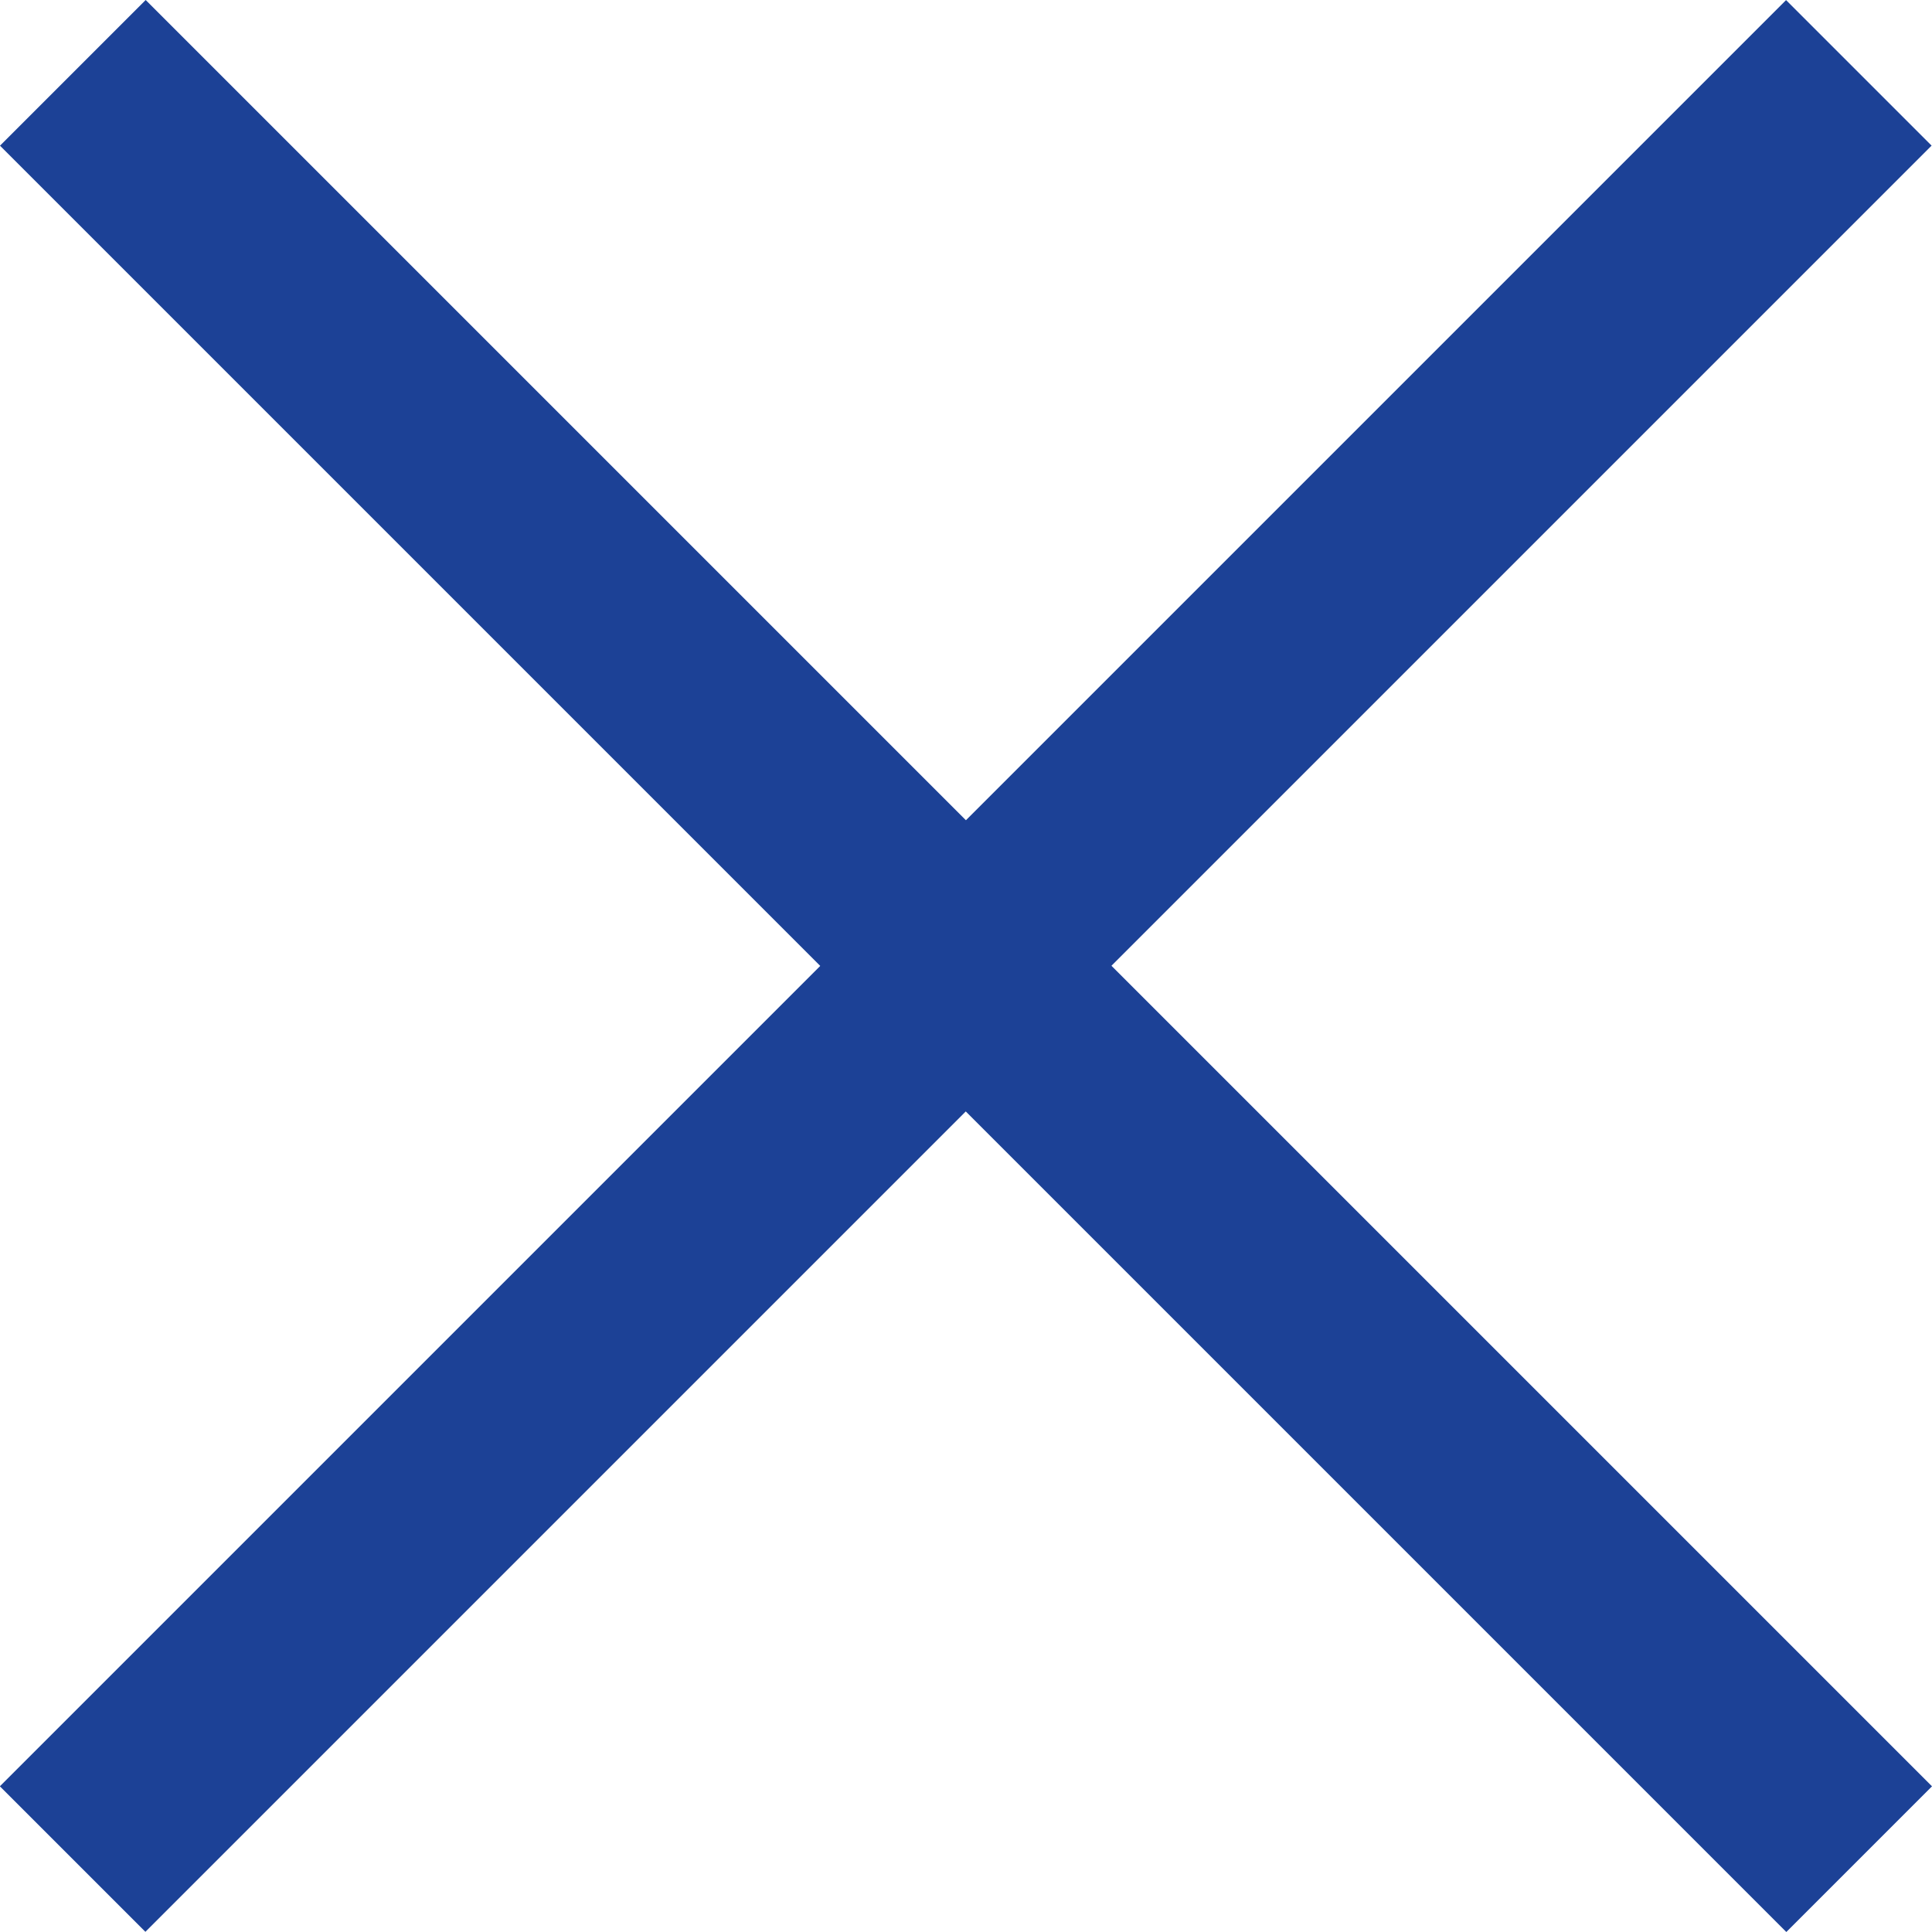
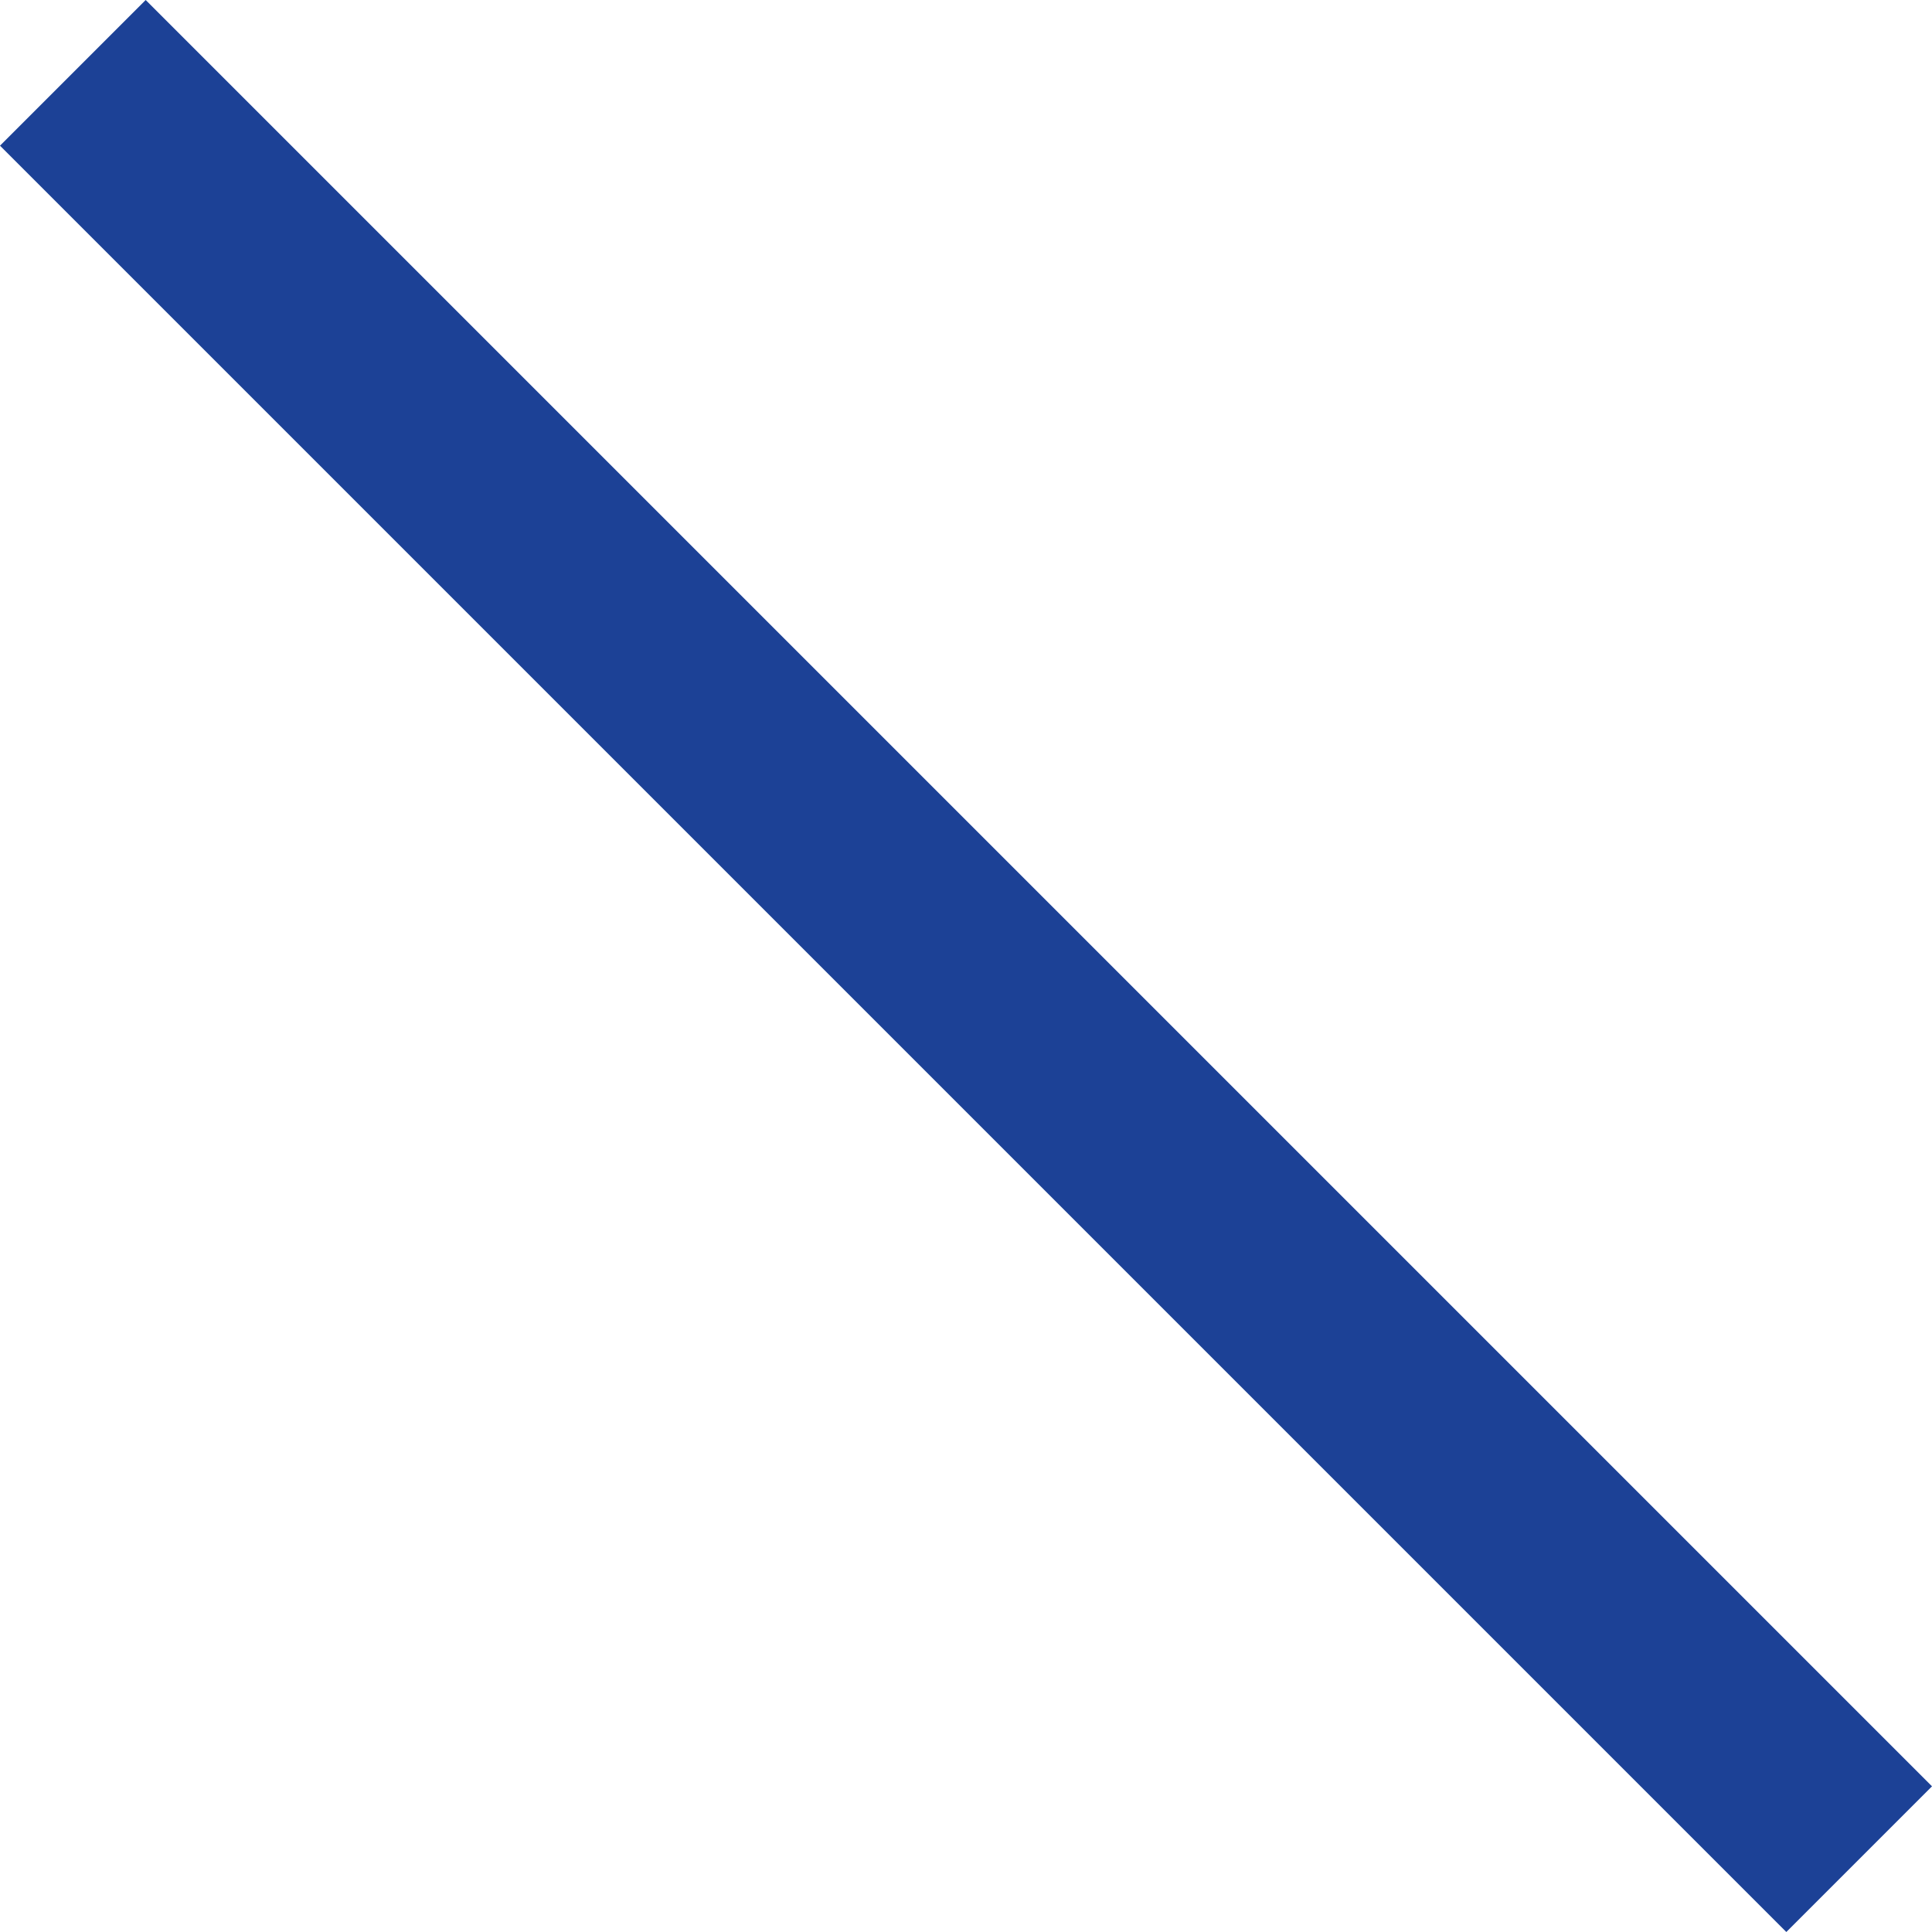
<svg xmlns="http://www.w3.org/2000/svg" id="_레이어_2" data-name="레이어 2" viewBox="0 0 56.23 56.23">
  <defs>
    <style>
      .cls-1 {
        fill: #1c4196;
      }
    </style>
  </defs>
  <g id="_레이어_1-2" data-name="레이어 1">
    <g>
-       <rect class="cls-1" x="-8.65" y="25.12" width="73.52" height="5.99" transform="translate(-11.65 28.11) rotate(-45)" />
      <polyline class="cls-1" points="4.24 0 56.23 51.99 51.99 56.23 0 4.24" />
    </g>
  </g>
</svg>